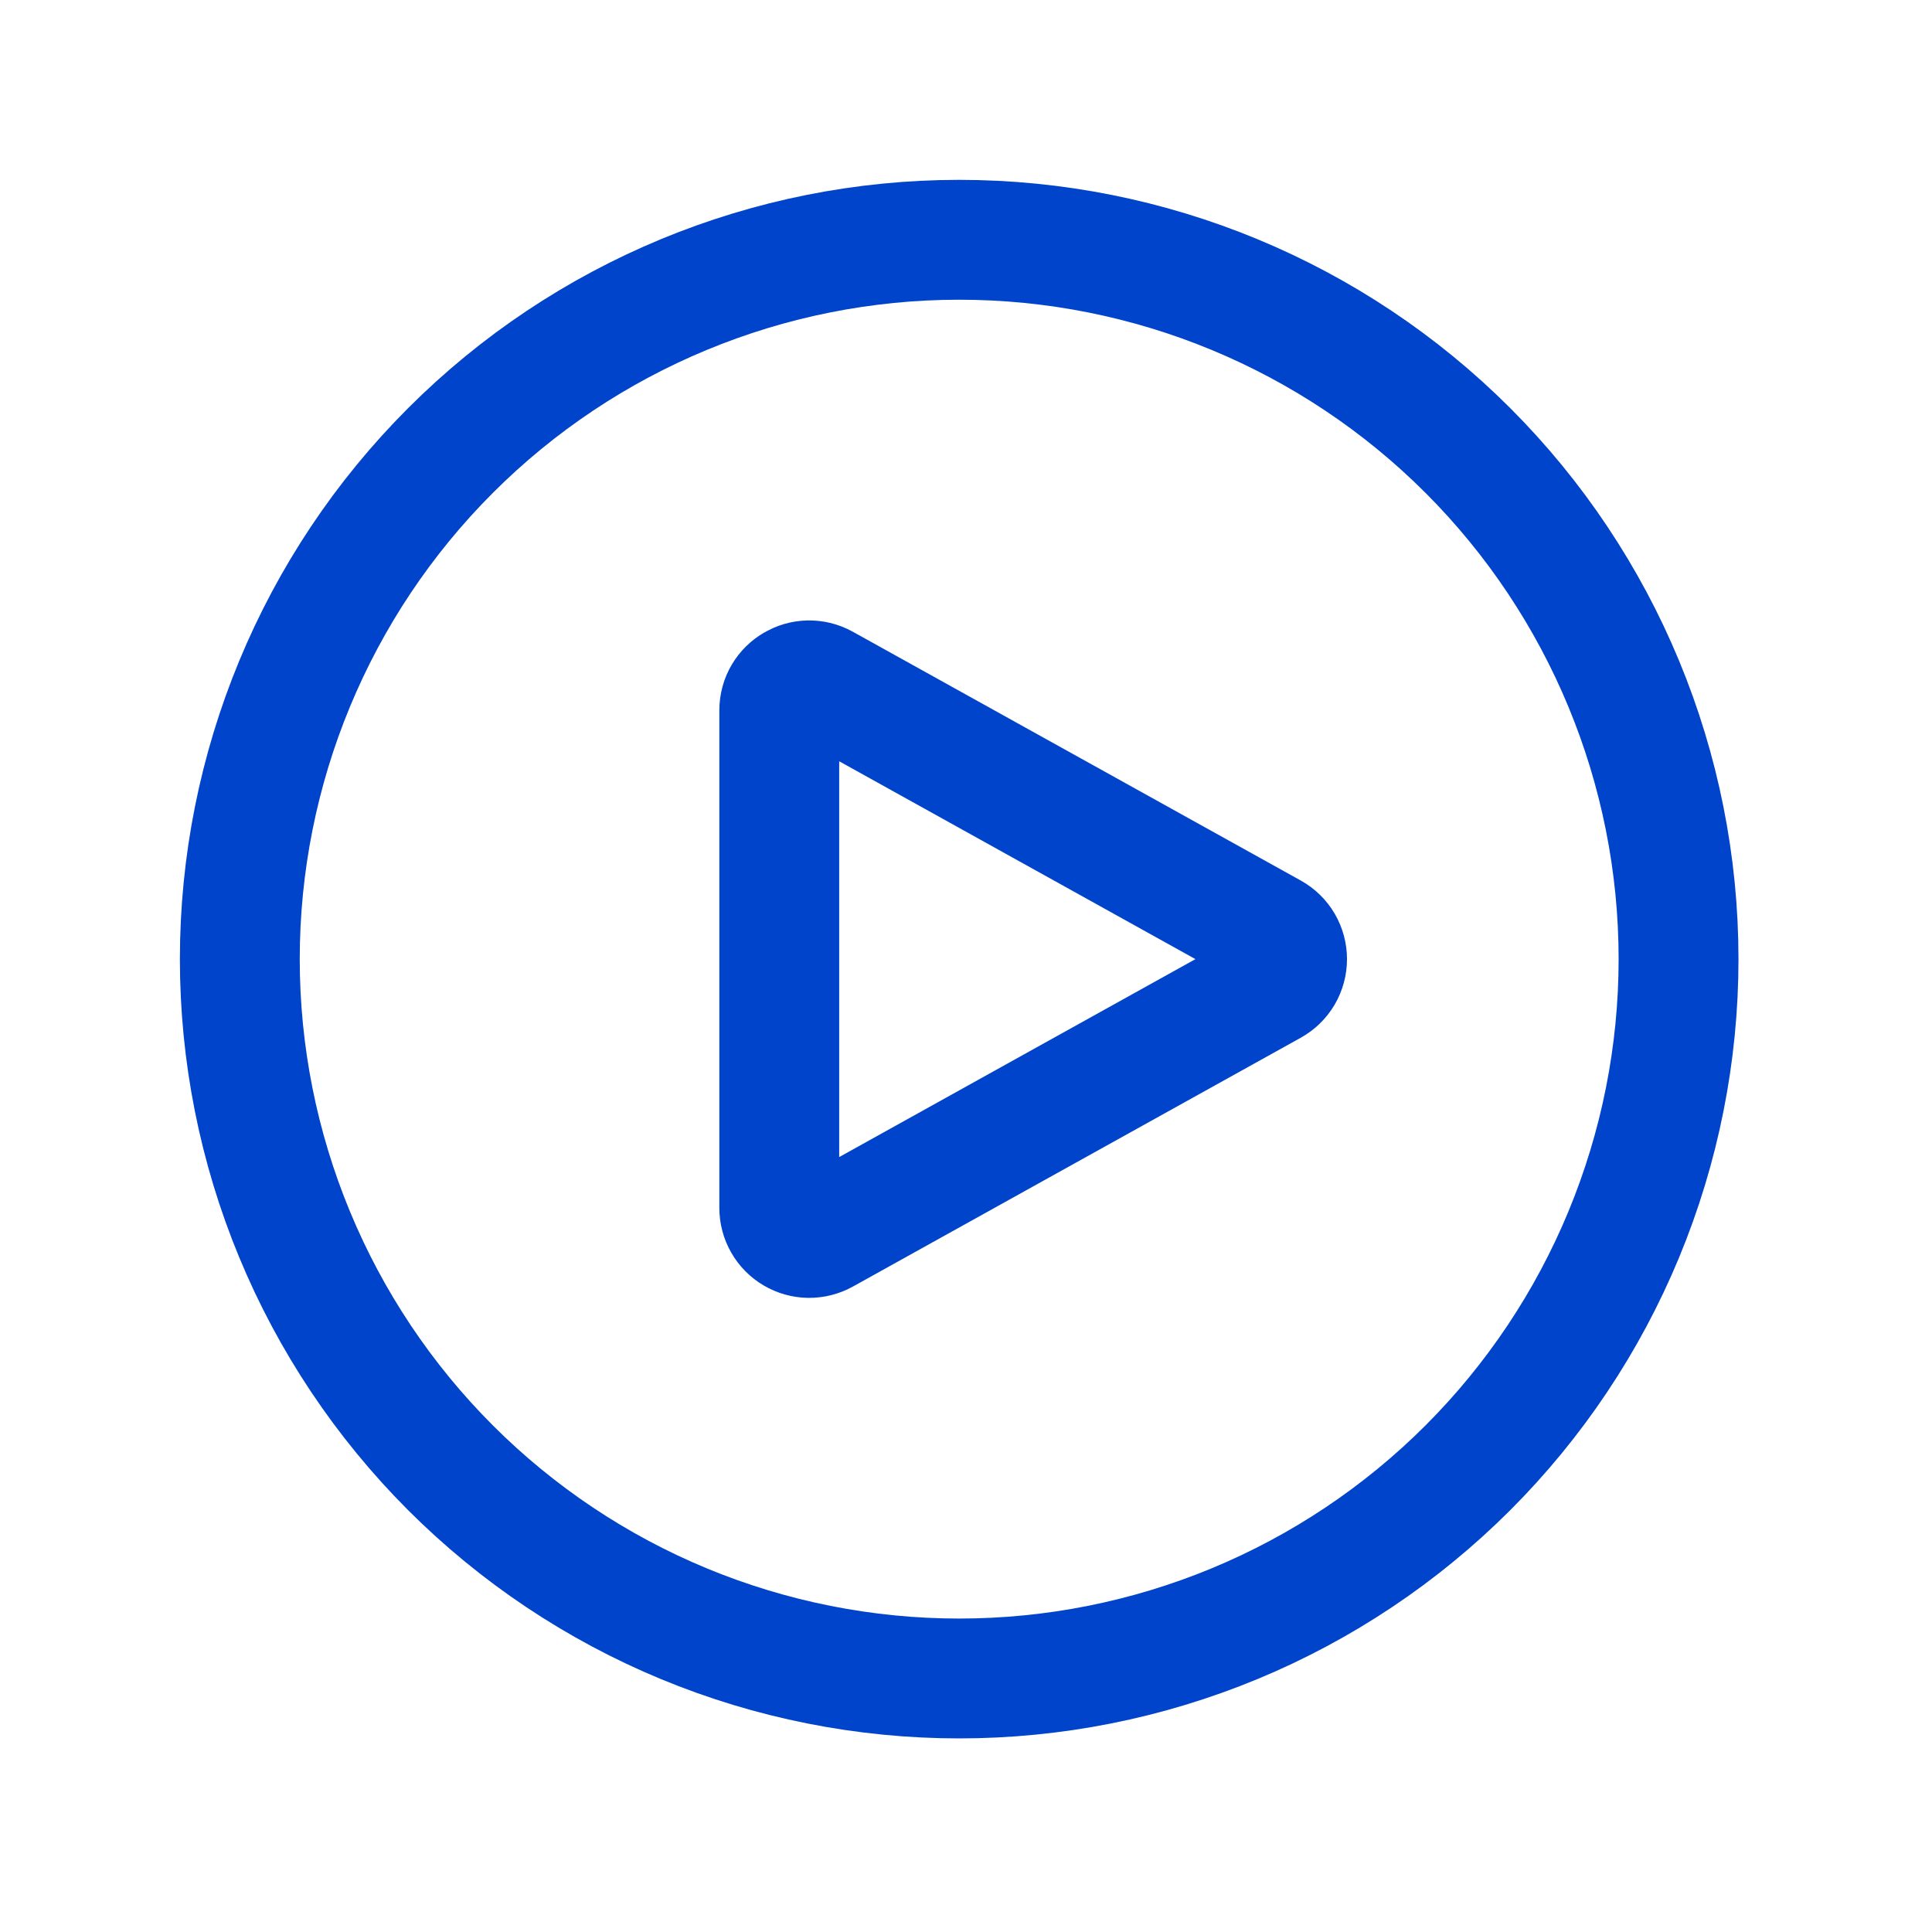
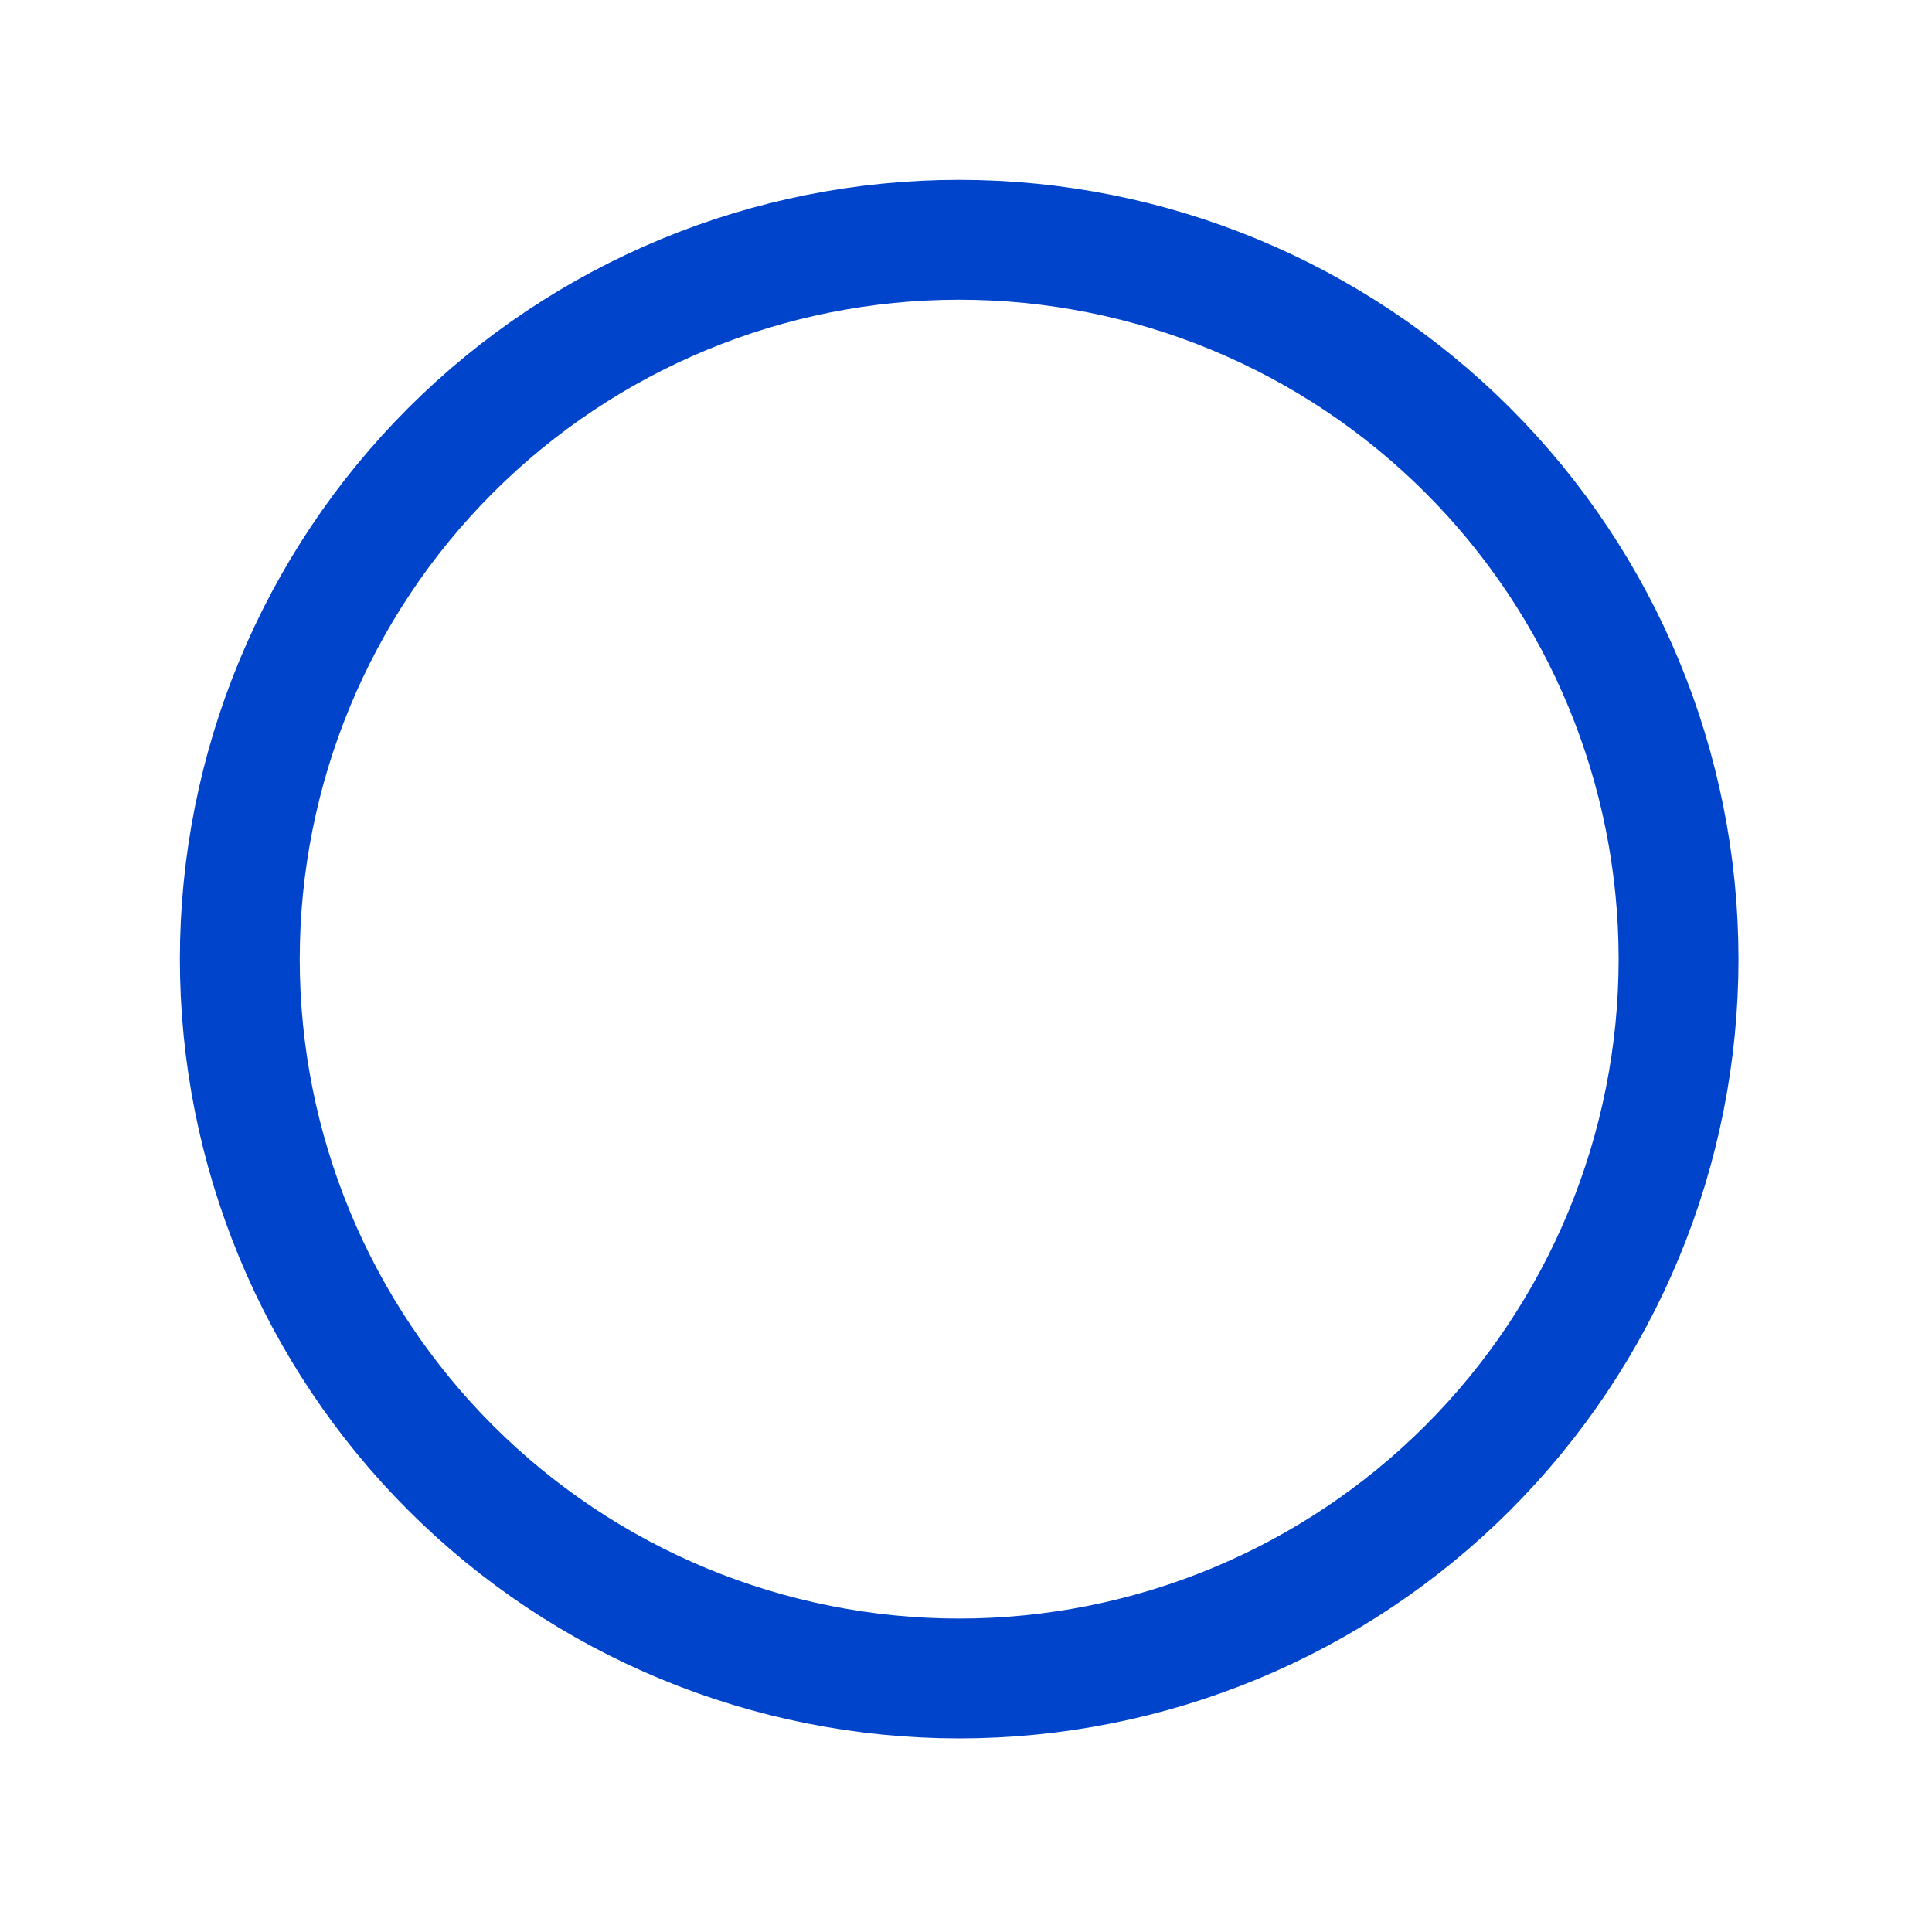
<svg xmlns="http://www.w3.org/2000/svg" width="54" height="54" viewBox="0 0 54 54" fill="none">
  <path d="M46.916 26.808C46.916 29.449 46.395 32.063 45.385 34.503C44.375 36.942 42.894 39.158 41.027 41.026C39.16 42.892 36.943 44.374 34.504 45.384C32.064 46.394 29.45 46.914 26.809 46.914C24.169 46.914 21.554 46.394 19.115 45.384C16.676 44.374 14.459 42.892 12.592 41.026C10.725 39.158 9.244 36.942 8.234 34.503C7.223 32.063 6.703 29.449 6.703 26.808C6.703 21.476 8.821 16.362 12.592 12.591C16.363 8.82 21.477 6.702 26.809 6.702C32.142 6.702 37.256 8.82 41.027 12.591C44.797 16.362 46.916 21.476 46.916 26.808Z" stroke="#0044CC" stroke-width="3.35" stroke-linecap="round" stroke-linejoin="round" />
-   <path d="M35.543 26.075C35.674 26.148 35.783 26.254 35.859 26.383C35.934 26.512 35.974 26.659 35.974 26.808C35.974 26.958 35.934 27.105 35.859 27.233C35.783 27.362 35.674 27.468 35.543 27.541L23.026 34.495C22.898 34.566 22.754 34.602 22.608 34.601C22.462 34.599 22.32 34.559 22.194 34.485C22.068 34.411 21.964 34.305 21.892 34.179C21.819 34.052 21.781 33.909 21.781 33.763V19.854C21.781 19.215 22.467 18.813 23.026 19.123L35.543 26.075Z" stroke="#0044CC" stroke-width="3.35" stroke-linecap="round" stroke-linejoin="round" />
</svg>